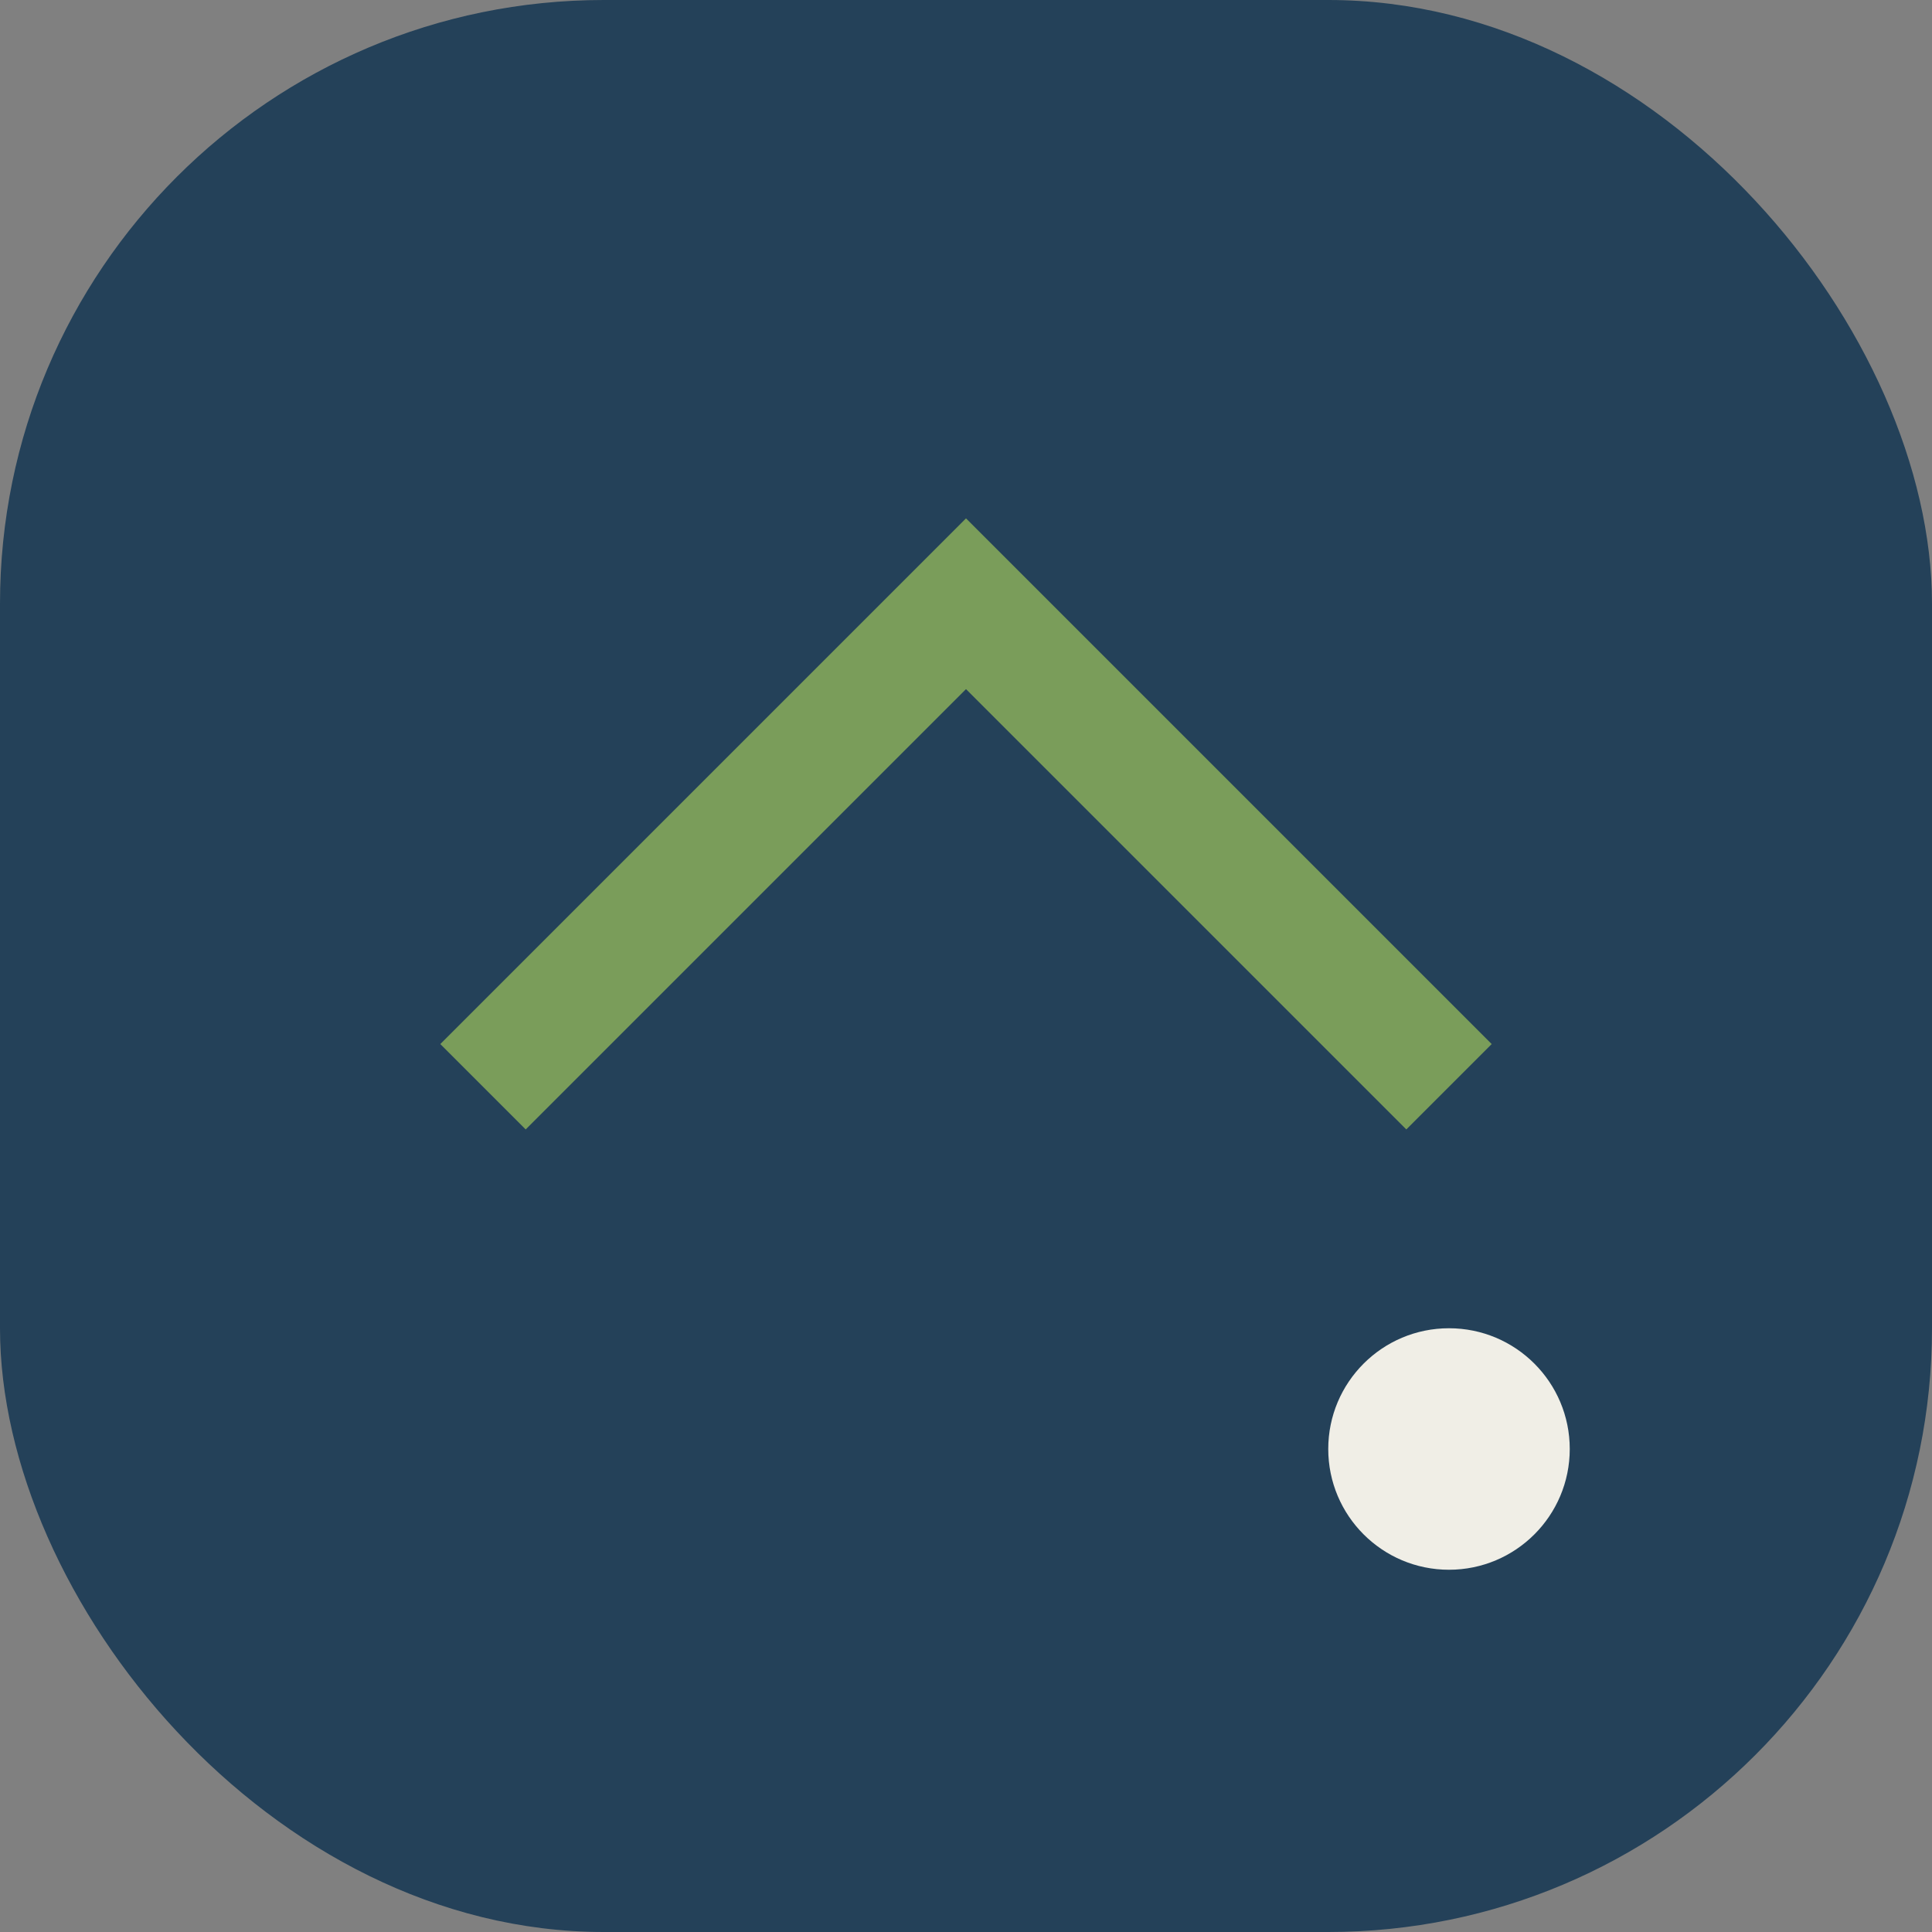
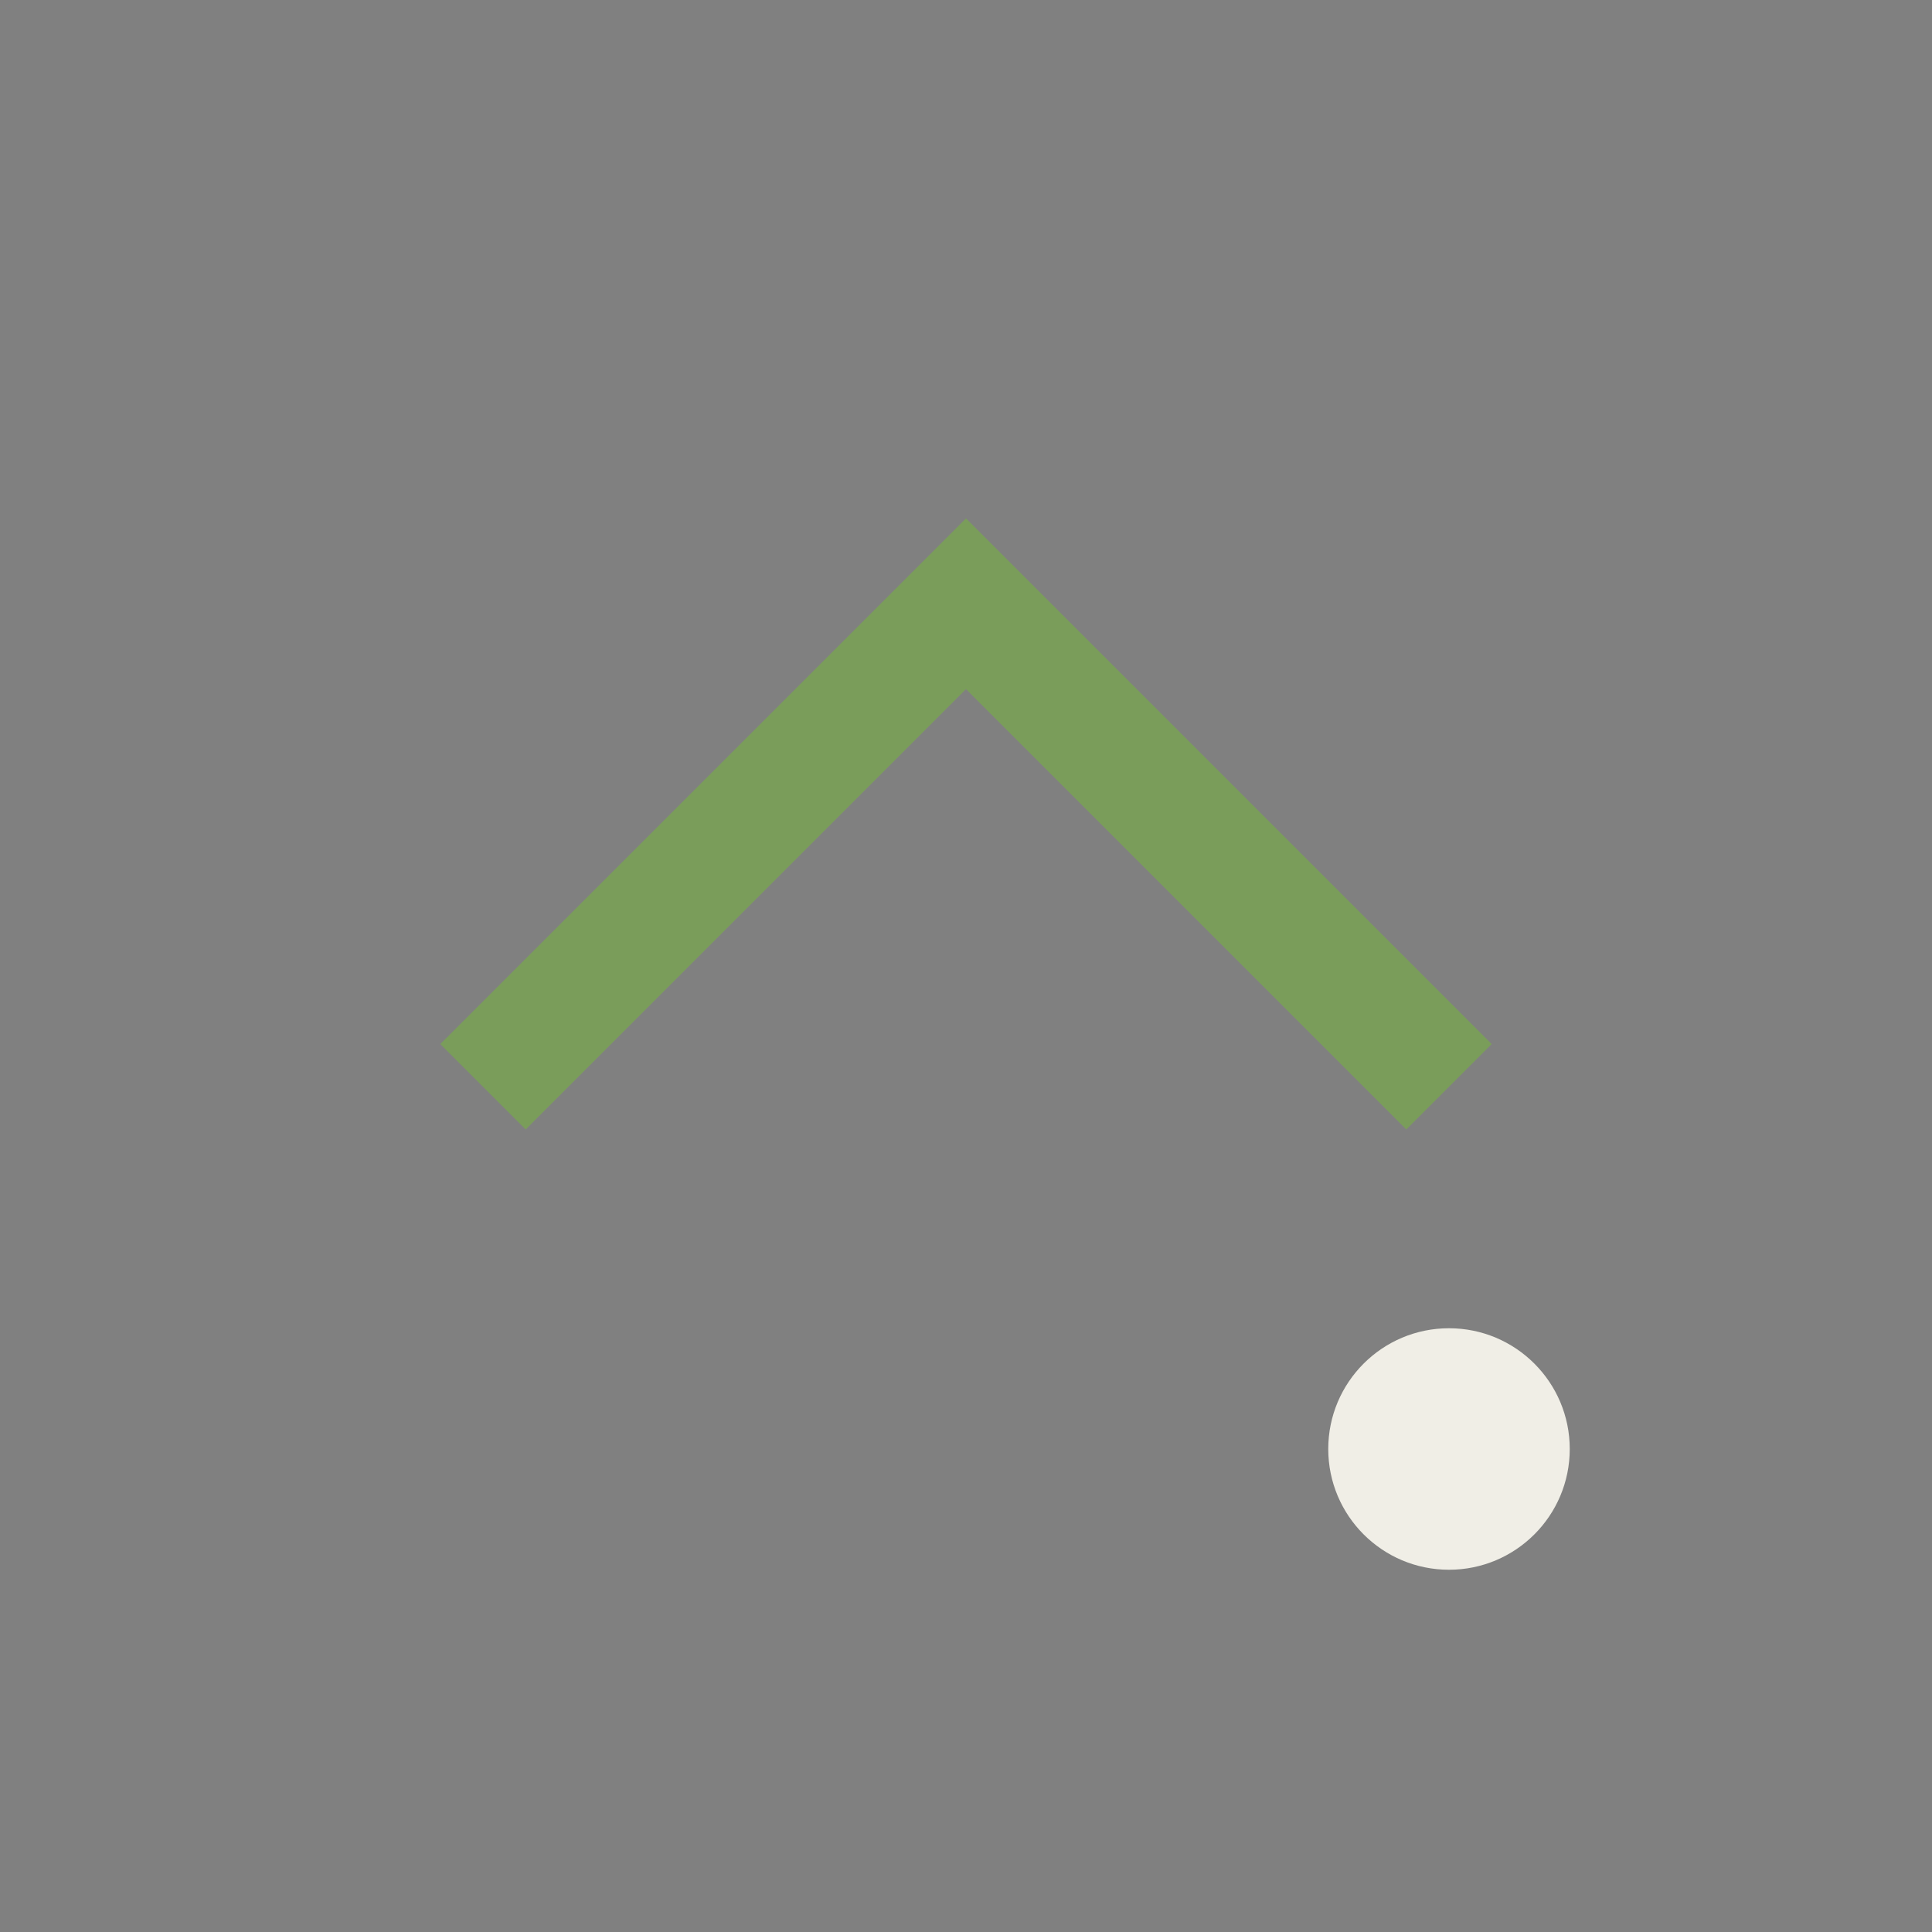
<svg xmlns="http://www.w3.org/2000/svg" width="32" height="32" viewBox="0 0 32 32">
  <rect x="0" y="0" width="32" height="32" fill="#808080" stroke="none" />
-   <rect width="32" height="32" rx="10" fill="#244159" />
  <path d="M8 18l8-8 8 8" stroke="#7A9D5A" stroke-width="2" fill="none" />
  <circle cx="24" cy="24" r="2" fill="#F0EEE6" />
</svg>